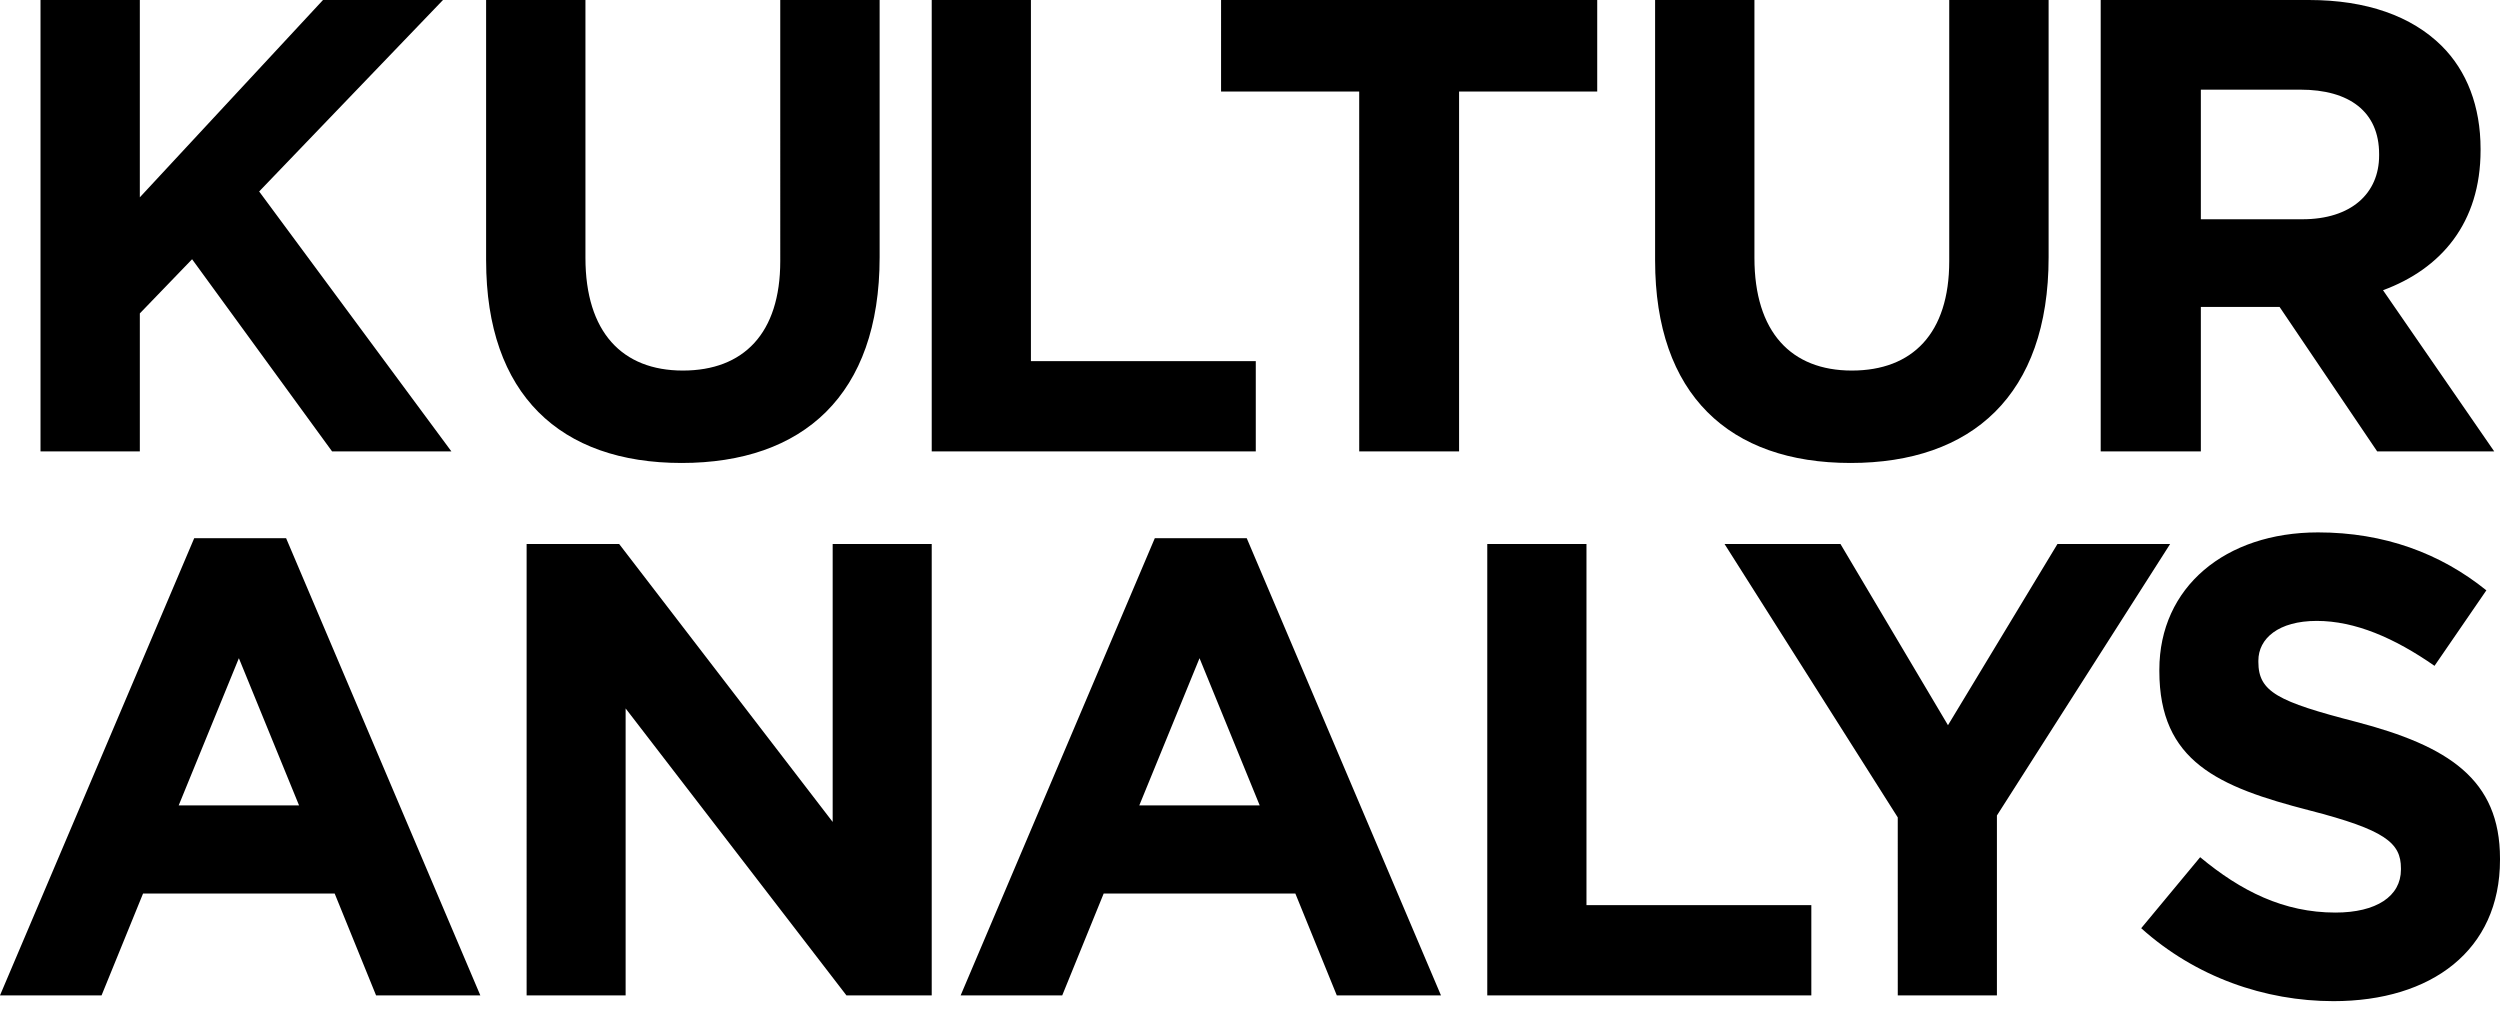
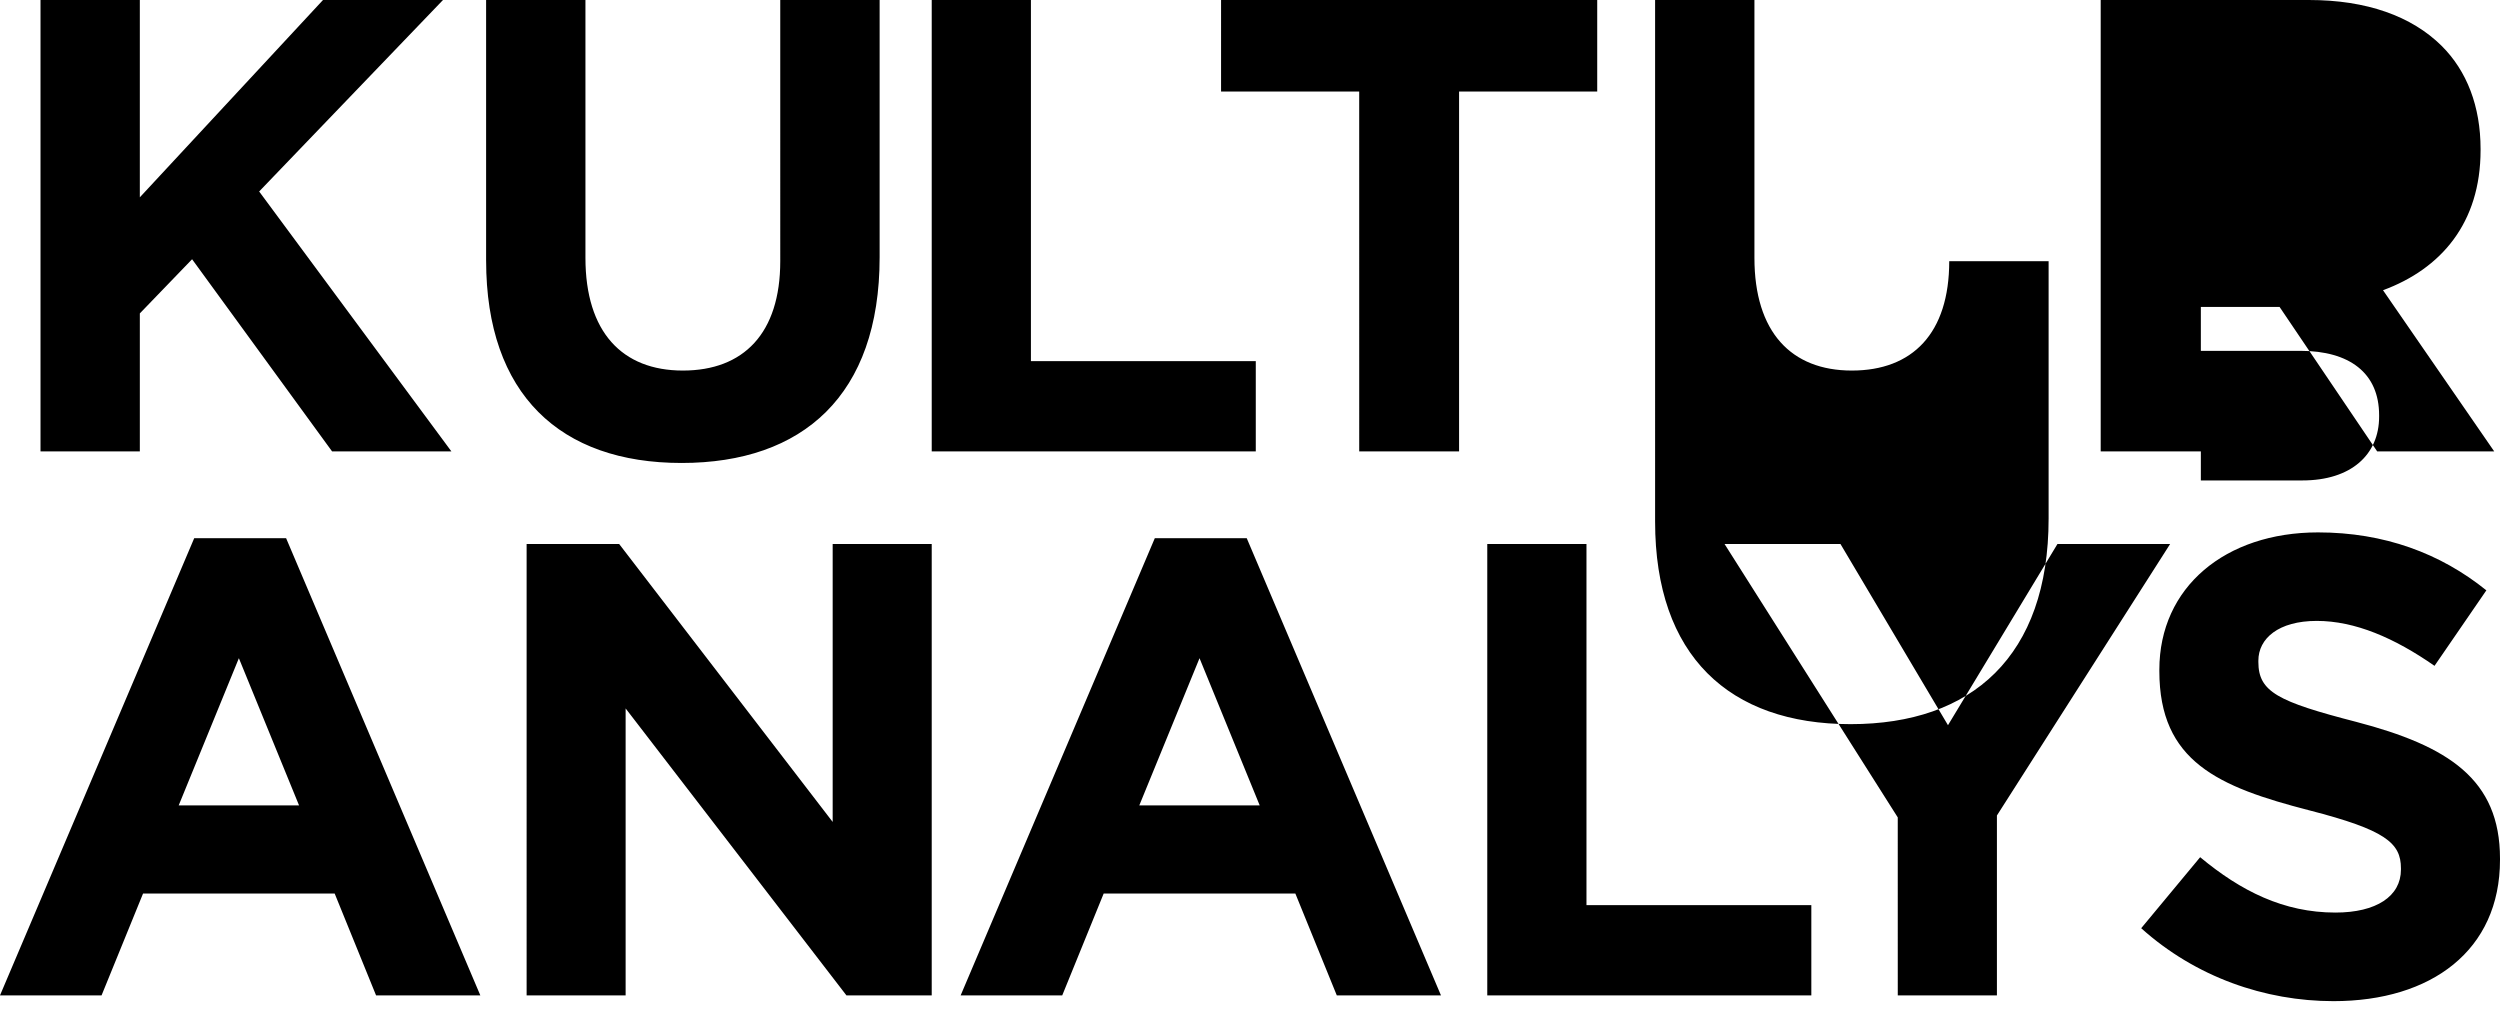
<svg xmlns="http://www.w3.org/2000/svg" width="176" height="71">
-   <path d="M21.053 56.699l-4.236-10.362L12.58 56.7h8.474zm-7.381-18.81h6.47l13.673 32.185h-7.34l-2.913-7.167H10.07l-2.92 7.167H0L13.672 37.89zm23.402.407h6.514L58.62 57.864V38.296h6.973v31.778h-6.005L44.044 49.873v20.201h-6.97zm51.609 18.403l-4.236-10.362-4.24 10.362h8.476zm-7.385-18.81h6.472l13.674 32.185H94.11l-2.916-7.167H77.698l-2.916 7.167H67.63L81.298 37.89zm23.406.407h6.984v25.427h15.83v6.351h-22.814zm28.898 19.249l-12.195-19.249h8.161l7.57 12.758 7.708-12.758h7.932L140.583 57.41v12.665h-6.98zm17.138 7.802l4.151-5c2.87 2.386 5.88 3.898 9.525 3.898 2.876 0 4.61-1.146 4.61-3.023v-.094c0-1.786-1.097-2.701-6.434-4.075-6.424-1.655-10.574-3.438-10.574-9.81v-.093c0-5.818 4.65-9.669 11.17-9.669 4.651 0 8.615 1.468 11.852 4.079l-3.65 5.315c-2.827-1.97-5.601-3.163-8.291-3.163-2.694 0-4.11 1.24-4.11 2.798v.094c0 2.104 1.373 2.791 6.89 4.216C172.353 52.515 176 54.85 176 60.444v.09c0 6.372-4.83 9.947-11.721 9.947-4.83 0-9.711-1.695-13.538-5.134M2.852 0h6.992v13.892L22.74 0h8.447L18.245 13.48l13.533 18.298h-8.4L13.523 18.25l-3.679 3.814v9.713H2.852zm31.37 18.337V0h6.993v18.153c0 5.229 2.59 7.934 6.858 7.934 4.27 0 6.857-2.612 6.857-7.7V0h6.996v18.113c0 9.713-5.406 14.48-13.943 14.48-8.538 0-13.76-4.814-13.76-14.256M65.593 0h6.984v25.424h15.83v6.354H65.593zm30.095 6.446h-9.725V0h26.481v6.446h-9.725v25.332h-7.03zm20.831 11.891V0h6.993v18.153c0 5.229 2.59 7.934 6.857 7.934s6.857-2.612 6.857-7.7V0h6.996v18.113c0 9.713-5.406 14.48-13.943 14.48-8.54 0-13.76-4.814-13.76-14.256m45.567-2.901c3.438 0 5.404-1.816 5.404-4.494v-.093c0-2.993-2.103-4.537-5.542-4.537h-7.008v9.124h7.146zM147.889 0h14.655c4.075 0 7.233 1.138 9.345 3.226 1.782 1.769 2.743 4.268 2.743 7.261v.09c0 5.131-2.793 8.354-6.868 9.854l7.829 11.347h-8.24l-6.871-10.17h-5.542v10.17h-7.051V0z" fill-rule="evenodd" />
+   <path d="M21.053 56.699l-4.236-10.362L12.58 56.7h8.474zm-7.381-18.81h6.47l13.673 32.185h-7.34l-2.913-7.167H10.07l-2.92 7.167H0L13.672 37.89zm23.402.407h6.514L58.62 57.864V38.296h6.973v31.778h-6.005L44.044 49.873v20.201h-6.97zm51.609 18.403l-4.236-10.362-4.24 10.362h8.476zm-7.385-18.81h6.472l13.674 32.185H94.11l-2.916-7.167H77.698l-2.916 7.167H67.63L81.298 37.89zm23.406.407h6.984v25.427h15.83v6.351h-22.814zm28.898 19.249l-12.195-19.249h8.161l7.57 12.758 7.708-12.758h7.932L140.583 57.41v12.665h-6.98zm17.138 7.802l4.151-5c2.87 2.386 5.88 3.898 9.525 3.898 2.876 0 4.61-1.146 4.61-3.023v-.094c0-1.786-1.097-2.701-6.434-4.075-6.424-1.655-10.574-3.438-10.574-9.81v-.093c0-5.818 4.65-9.669 11.17-9.669 4.651 0 8.615 1.468 11.852 4.079l-3.65 5.315c-2.827-1.97-5.601-3.163-8.291-3.163-2.694 0-4.11 1.24-4.11 2.798v.094c0 2.104 1.373 2.791 6.89 4.216C172.353 52.515 176 54.85 176 60.444v.09c0 6.372-4.83 9.947-11.721 9.947-4.83 0-9.711-1.695-13.538-5.134M2.852 0h6.992v13.892L22.74 0h8.447L18.245 13.48l13.533 18.298h-8.4L13.523 18.25l-3.679 3.814v9.713H2.852zm31.37 18.337V0h6.993v18.153c0 5.229 2.59 7.934 6.858 7.934 4.27 0 6.857-2.612 6.857-7.7V0h6.996v18.113c0 9.713-5.406 14.48-13.943 14.48-8.538 0-13.76-4.814-13.76-14.256M65.593 0h6.984v25.424h15.83v6.354H65.593zm30.095 6.446h-9.725V0h26.481v6.446h-9.725v25.332h-7.03zm20.831 11.891V0h6.993v18.153c0 5.229 2.59 7.934 6.857 7.934s6.857-2.612 6.857-7.7h6.996v18.113c0 9.713-5.406 14.48-13.943 14.48-8.54 0-13.76-4.814-13.76-14.256m45.567-2.901c3.438 0 5.404-1.816 5.404-4.494v-.093c0-2.993-2.103-4.537-5.542-4.537h-7.008v9.124h7.146zM147.889 0h14.655c4.075 0 7.233 1.138 9.345 3.226 1.782 1.769 2.743 4.268 2.743 7.261v.09c0 5.131-2.793 8.354-6.868 9.854l7.829 11.347h-8.24l-6.871-10.17h-5.542v10.17h-7.051V0z" fill-rule="evenodd" />
</svg>